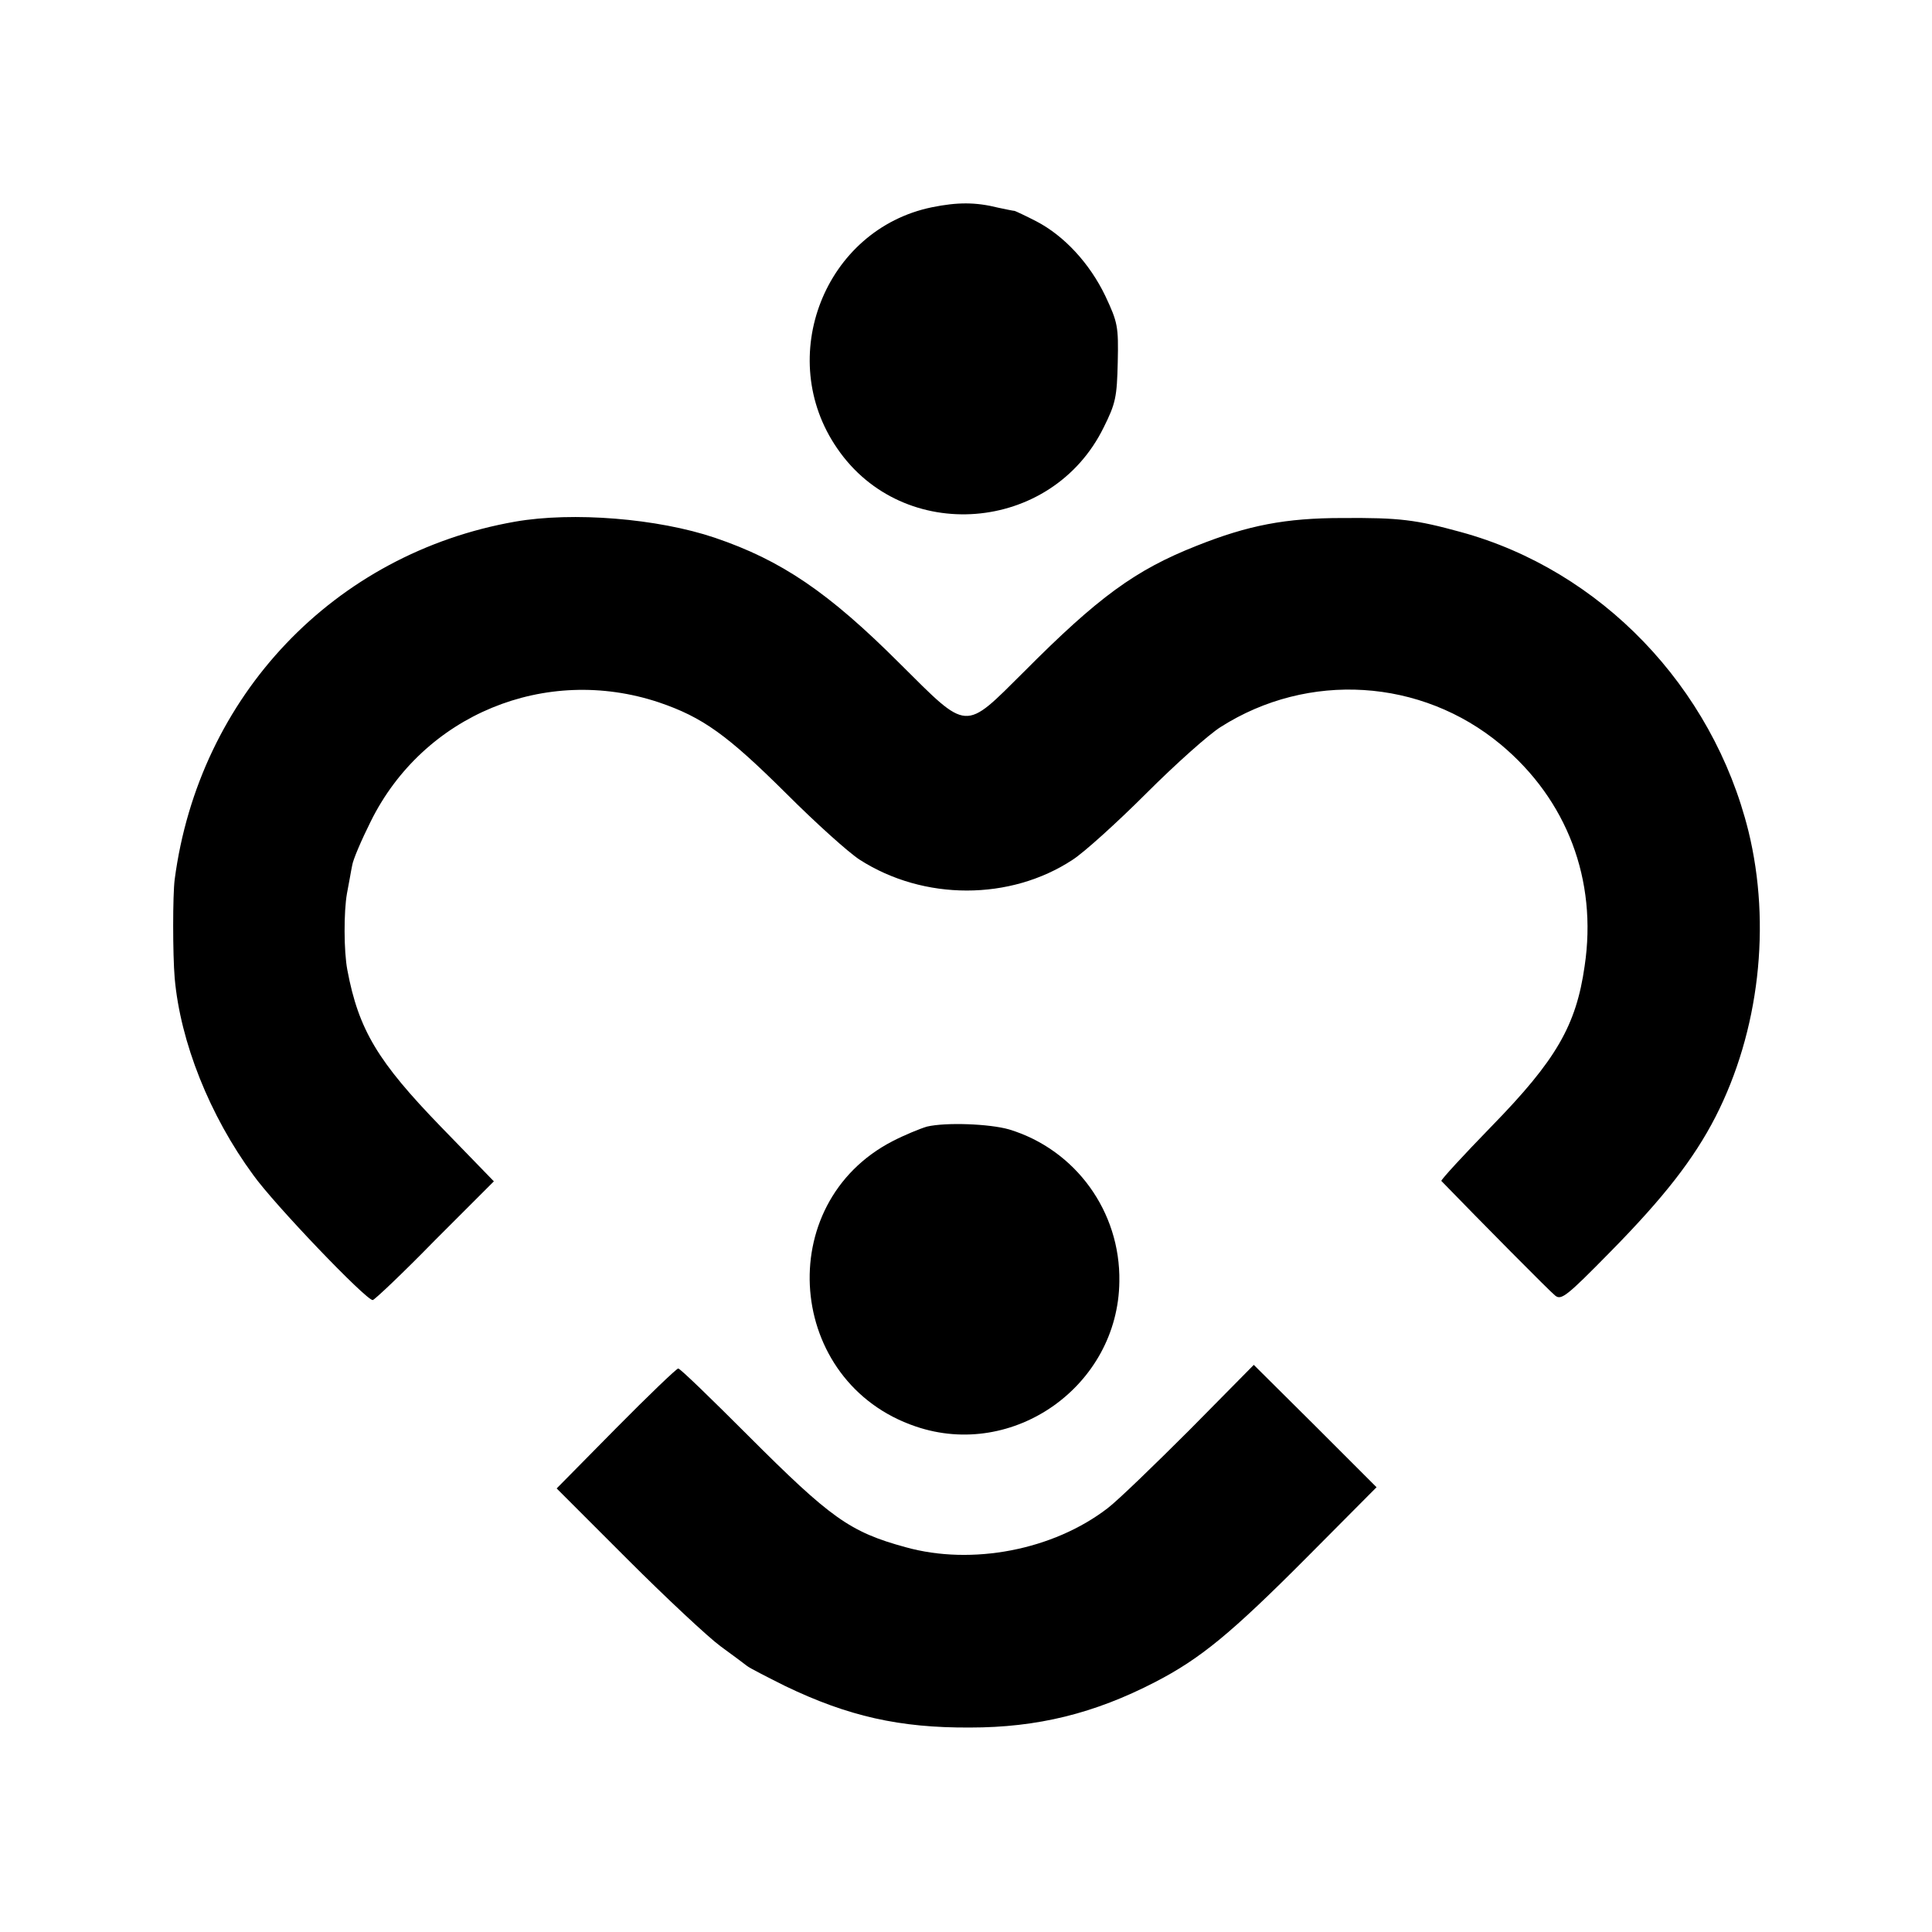
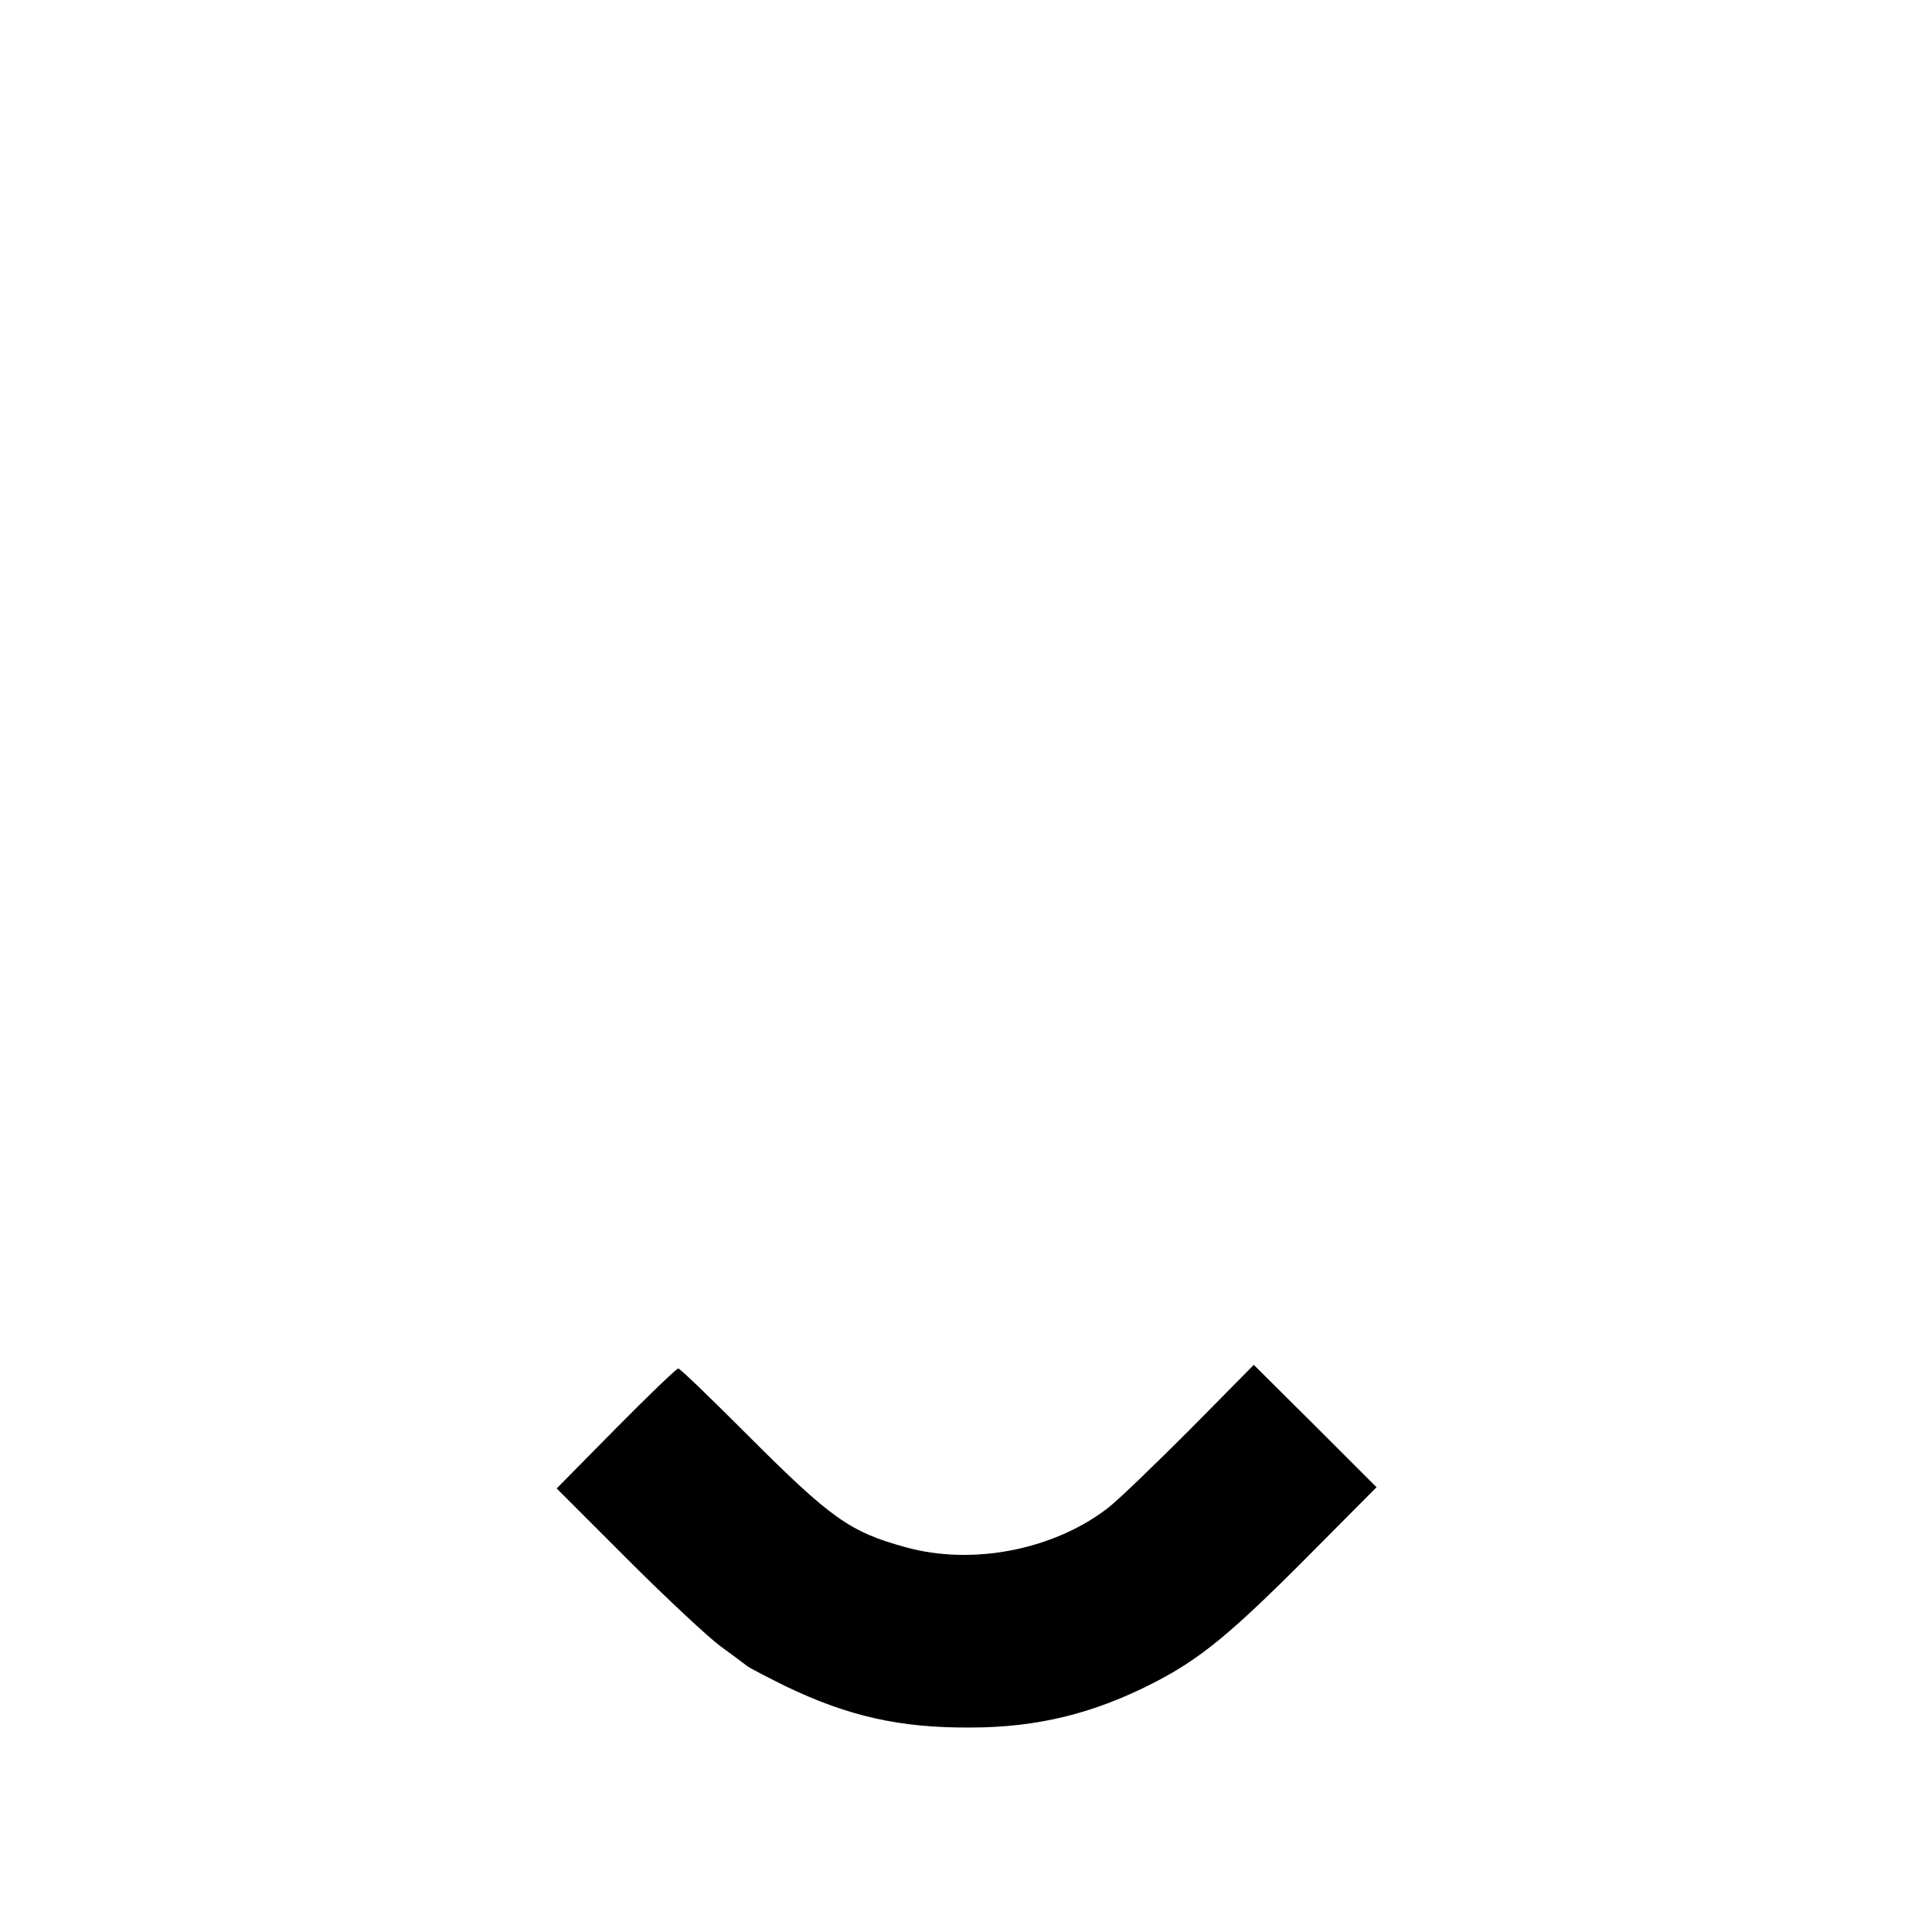
<svg xmlns="http://www.w3.org/2000/svg" version="1.0" width="480pt" height="480pt" viewBox="0 0 480 480" preserveAspectRatio="xMidYMid meet">
  <g transform="translate(0,480) scale(0.1,-0.1)" fill="#000000" stroke="none">
-     <path d="M2315 4285 c-266 -55 -391 -373 -235 -599 164 -240 533 -211 662 52 30 60 33 76 35 162 2 89 0 99 -31 165 -39 81 -102 149 -171 185 -27 14 -51 25 -54 26 -3 0 -22 4 -41 8 -56 14 -101 14 -165 1z" />
-     <path d="M1280 3504 c-450 -79 -786 -433 -846 -889 -5 -38 -5 -186 0 -245 14 -159 87 -342 195 -489 52 -73 280 -311 297 -311 4 0 74 66 154 148 l147 147 -131 135 c-157 162 -205 241 -233 390 -9 47 -9 145 -1 190 5 25 10 56 13 70 2 14 23 63 46 109 131 265 434 390 716 296 109 -37 170 -81 317 -227 72 -72 154 -146 182 -164 159 -102 374 -102 529 0 28 18 110 92 183 165 73 73 156 147 185 165 217 138 498 121 696 -44 164 -137 240 -336 208 -550 -21 -148 -71 -234 -231 -398 -71 -73 -127 -134 -125 -136 95 -98 270 -275 283 -285 15 -12 29 -1 136 108 133 135 208 231 262 336 109 213 139 477 82 710 -89 359 -367 648 -714 743 -113 31 -153 36 -295 35 -141 0 -234 -18 -362 -69 -152 -60 -244 -127 -429 -313 -150 -149 -137 -150 -308 20 -178 178 -295 257 -460 313 -142 48 -353 65 -496 40z" />
-     <path d="M2303 2001 c-17 -5 -56 -21 -85 -36 -301 -155 -265 -600 57 -709 243 -83 503 101 506 360 3 174 -109 328 -274 378 -49 14 -157 18 -204 7z" />
    <path d="M2957 1249 c-88 -88 -180 -177 -205 -196 -135 -104 -337 -143 -502 -97 -139 38 -186 72 -392 278 -91 91 -168 166 -173 166 -4 0 -74 -67 -155 -149 l-147 -149 176 -176 c97 -97 201 -194 231 -216 30 -22 60 -44 66 -49 6 -5 49 -27 95 -50 156 -75 284 -104 459 -103 168 0 309 35 460 113 112 58 188 120 378 311 l172 173 -152 152 -153 152 -158 -160z" />
  </g>
</svg>